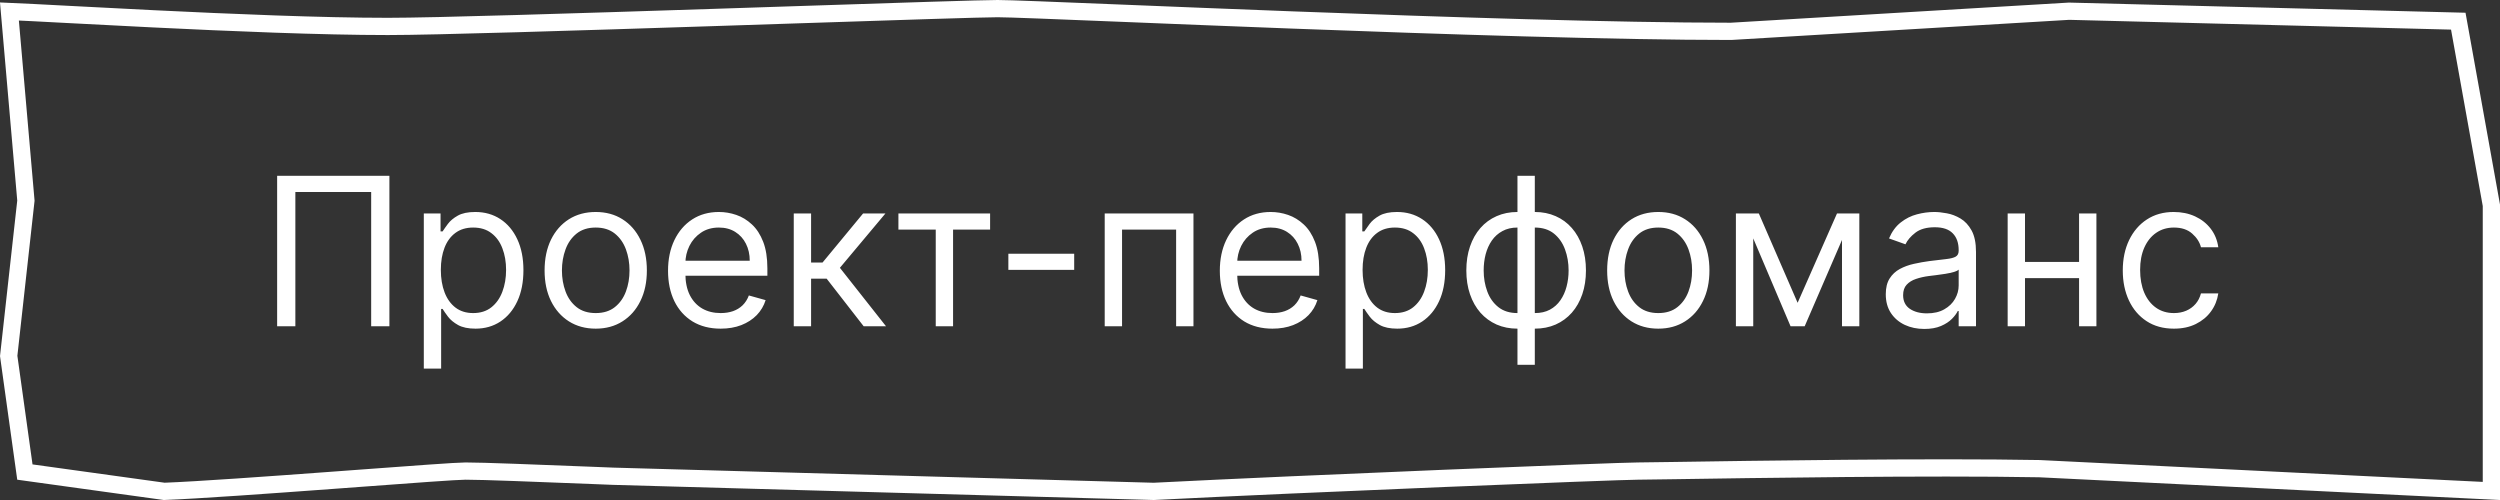
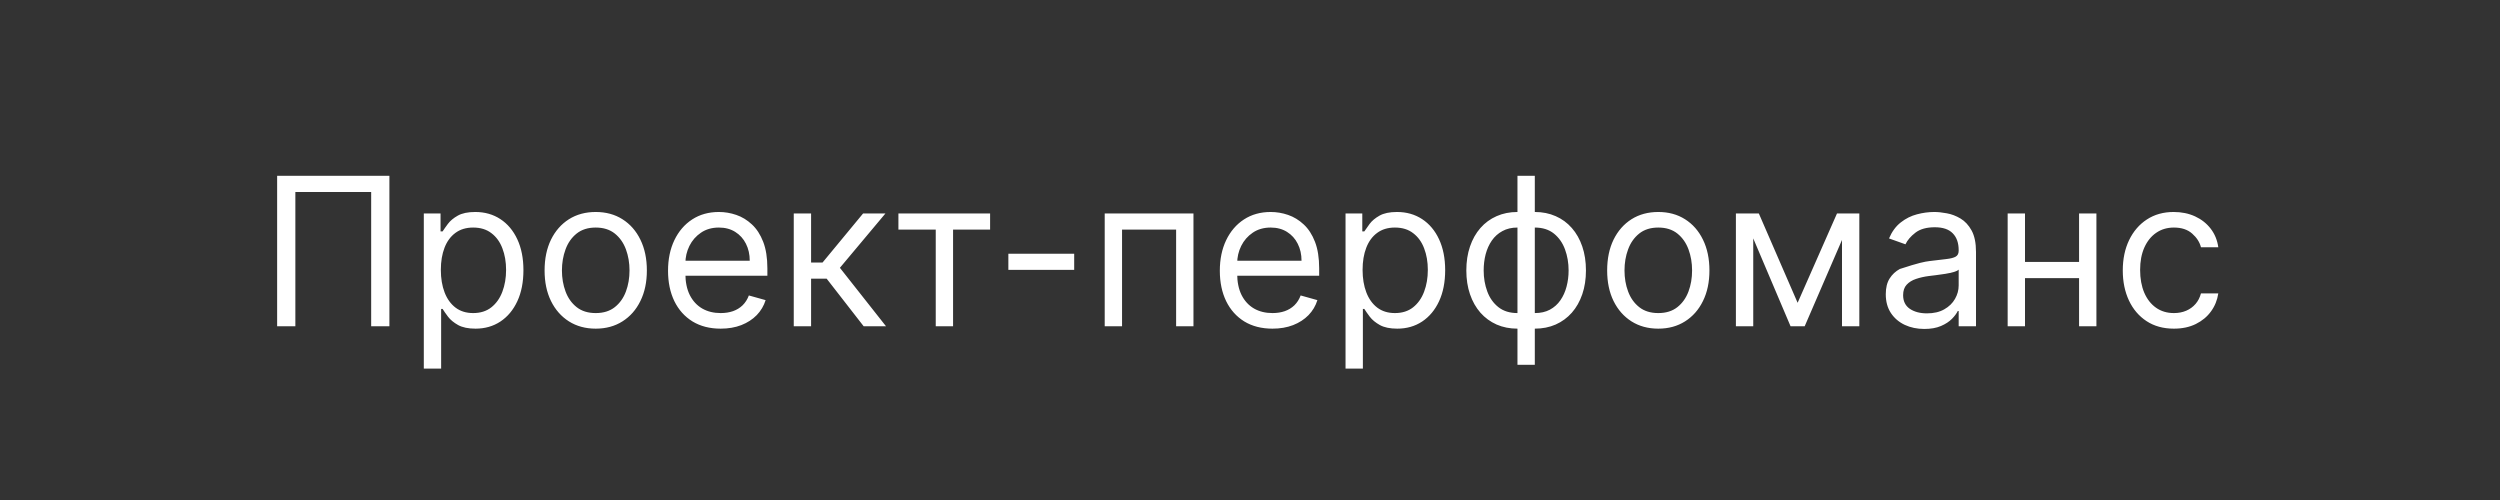
<svg xmlns="http://www.w3.org/2000/svg" width="145" height="29" viewBox="0 0 145 29" fill="none">
  <rect x="0" y="0" width="145" height="29" fill="#333333" stroke="none" />
-   <path d="M144.5 25.046V28.475L118.277 27.182L118.269 27.182L118.261 27.182C111.94 27.065 101.545 27.225 97.081 27.294C95.964 27.311 95.218 27.322 95 27.322C93.87 27.322 75.518 28.06 66.917 28.5L35.573 27.622C35.572 27.622 35.571 27.622 35.57 27.622C35.178 27.606 34.785 27.59 34.395 27.575C31.102 27.445 28.009 27.322 27 27.322C26.501 27.322 23.916 27.514 20.844 27.742C20.333 27.779 19.808 27.818 19.276 27.858C15.557 28.132 11.505 28.423 9.525 28.499L1.443 27.379L0.504 20.644L1.497 11.686L1.502 11.637L1.498 11.587L0.547 0.665C1.234 0.693 2.421 0.756 3.932 0.836C5.344 0.911 7.04 1 8.873 1.09C13.364 1.311 18.652 1.533 22.5 1.533C25.145 1.533 33.439 1.274 41.336 1.016C43.015 0.961 44.675 0.906 46.259 0.854C52.146 0.66 56.99 0.5 57.861 0.5C58.5 0.5 61.224 0.611 65.1 0.768C67.905 0.882 71.314 1.02 74.973 1.159C83.669 1.488 93.751 1.818 100.385 1.818H100.399L100.414 1.817L120.008 0.65L142.58 1.228L144.5 11.908V25.046Z" stroke="white" />
-   <path d="M22.585 10.198V18.925H21.528V11.136H17.131V18.925H16.074V10.198H22.585ZM24.581 21.38V12.38H25.552V13.42H25.672C25.745 13.306 25.848 13.161 25.978 12.985C26.112 12.806 26.302 12.647 26.549 12.508C26.799 12.366 27.137 12.295 27.564 12.295C28.115 12.295 28.601 12.432 29.021 12.708C29.441 12.983 29.77 13.374 30.005 13.88C30.241 14.386 30.359 14.982 30.359 15.67C30.359 16.363 30.241 16.964 30.005 17.472C29.77 17.978 29.443 18.37 29.025 18.648C28.608 18.924 28.126 19.062 27.581 19.062C27.16 19.062 26.823 18.992 26.571 18.853C26.318 18.711 26.123 18.55 25.987 18.371C25.851 18.189 25.745 18.039 25.672 17.92H25.586V21.38H24.581ZM25.569 15.653C25.569 16.147 25.642 16.583 25.787 16.961C25.931 17.336 26.143 17.63 26.422 17.843C26.7 18.053 27.041 18.158 27.444 18.158C27.865 18.158 28.216 18.047 28.497 17.826C28.781 17.601 28.994 17.3 29.136 16.922C29.281 16.542 29.353 16.119 29.353 15.653C29.353 15.192 29.282 14.778 29.14 14.408C29.001 14.036 28.789 13.742 28.505 13.526C28.224 13.307 27.87 13.198 27.444 13.198C27.035 13.198 26.691 13.302 26.413 13.509C26.135 13.714 25.924 14.001 25.782 14.37C25.64 14.736 25.569 15.164 25.569 15.653ZM34.552 19.062C33.961 19.062 33.443 18.921 32.997 18.64C32.554 18.358 32.207 17.965 31.957 17.459C31.71 16.954 31.586 16.363 31.586 15.687C31.586 15.005 31.71 14.41 31.957 13.901C32.207 13.393 32.554 12.998 32.997 12.716C33.443 12.435 33.961 12.295 34.552 12.295C35.143 12.295 35.66 12.435 36.103 12.716C36.549 12.998 36.896 13.393 37.143 13.901C37.393 14.41 37.518 15.005 37.518 15.687C37.518 16.363 37.393 16.954 37.143 17.459C36.896 17.965 36.549 18.358 36.103 18.64C35.66 18.921 35.143 19.062 34.552 19.062ZM34.552 18.158C35.001 18.158 35.37 18.043 35.66 17.813C35.95 17.583 36.164 17.28 36.304 16.905C36.443 16.53 36.512 16.124 36.512 15.687C36.512 15.249 36.443 14.841 36.304 14.464C36.164 14.086 35.95 13.78 35.66 13.547C35.37 13.315 35.001 13.198 34.552 13.198C34.103 13.198 33.734 13.315 33.444 13.547C33.154 13.78 32.94 14.086 32.801 14.464C32.662 14.841 32.592 15.249 32.592 15.687C32.592 16.124 32.662 16.53 32.801 16.905C32.94 17.28 33.154 17.583 33.444 17.813C33.734 18.043 34.103 18.158 34.552 18.158ZM41.798 19.062C41.167 19.062 40.623 18.922 40.166 18.644C39.711 18.363 39.36 17.971 39.113 17.468C38.869 16.962 38.746 16.374 38.746 15.704C38.746 15.033 38.869 14.442 39.113 13.931C39.36 13.417 39.704 13.016 40.144 12.729C40.587 12.44 41.104 12.295 41.695 12.295C42.036 12.295 42.373 12.351 42.705 12.465C43.038 12.579 43.34 12.763 43.613 13.019C43.886 13.272 44.103 13.607 44.265 14.025C44.427 14.442 44.508 14.957 44.508 15.567V15.993H39.462V15.124H43.485C43.485 14.755 43.411 14.425 43.264 14.136C43.119 13.846 42.911 13.617 42.641 13.449C42.374 13.282 42.059 13.198 41.695 13.198C41.295 13.198 40.948 13.297 40.656 13.496C40.366 13.692 40.143 13.948 39.986 14.263C39.83 14.579 39.752 14.917 39.752 15.278V15.857C39.752 16.351 39.837 16.77 40.008 17.114C40.181 17.455 40.421 17.715 40.728 17.894C41.035 18.07 41.391 18.158 41.798 18.158C42.062 18.158 42.3 18.121 42.514 18.047C42.729 17.971 42.916 17.857 43.072 17.706C43.228 17.553 43.349 17.363 43.434 17.136L44.406 17.408C44.303 17.738 44.131 18.028 43.89 18.278C43.648 18.525 43.35 18.718 42.995 18.857C42.64 18.994 42.241 19.062 41.798 19.062ZM46.038 18.925V12.38H47.043V15.226H47.708L50.06 12.38H51.356L48.714 15.533L51.39 18.925H50.094L47.947 16.164H47.043V18.925H46.038ZM52.108 13.317V12.38H57.426V13.317H55.278V18.925H54.273V13.317H52.108ZM62.303 14.715V15.653H58.485V14.715H62.303ZM64.073 18.925V12.38H69.221V18.925H68.215V13.317H65.079V18.925H64.073ZM73.802 19.062C73.171 19.062 72.627 18.922 72.169 18.644C71.715 18.363 71.364 17.971 71.117 17.468C70.873 16.962 70.75 16.374 70.75 15.704C70.75 15.033 70.873 14.442 71.117 13.931C71.364 13.417 71.708 13.016 72.148 12.729C72.591 12.44 73.108 12.295 73.699 12.295C74.04 12.295 74.377 12.351 74.709 12.465C75.041 12.579 75.344 12.763 75.617 13.019C75.89 13.272 76.107 13.607 76.269 14.025C76.431 14.442 76.512 14.957 76.512 15.567V15.993H71.466V15.124H75.489C75.489 14.755 75.415 14.425 75.267 14.136C75.123 13.846 74.915 13.617 74.645 13.449C74.378 13.282 74.063 13.198 73.699 13.198C73.299 13.198 72.952 13.297 72.659 13.496C72.37 13.692 72.147 13.948 71.99 14.263C71.834 14.579 71.756 14.917 71.756 15.278V15.857C71.756 16.351 71.841 16.77 72.012 17.114C72.185 17.455 72.425 17.715 72.732 17.894C73.039 18.07 73.395 18.158 73.802 18.158C74.066 18.158 74.304 18.121 74.517 18.047C74.733 17.971 74.919 17.857 75.076 17.706C75.232 17.553 75.353 17.363 75.438 17.136L76.409 17.408C76.307 17.738 76.135 18.028 75.894 18.278C75.652 18.525 75.354 18.718 74.999 18.857C74.644 18.994 74.245 19.062 73.802 19.062ZM78.041 21.38V12.38H79.013V13.42H79.132C79.206 13.306 79.309 13.161 79.439 12.985C79.573 12.806 79.763 12.647 80.01 12.508C80.26 12.366 80.598 12.295 81.025 12.295C81.576 12.295 82.061 12.432 82.482 12.708C82.902 12.983 83.231 13.374 83.466 13.88C83.702 14.386 83.82 14.982 83.82 15.67C83.82 16.363 83.702 16.964 83.466 17.472C83.231 17.978 82.904 18.37 82.486 18.648C82.069 18.924 81.587 19.062 81.041 19.062C80.621 19.062 80.284 18.992 80.032 18.853C79.779 18.711 79.584 18.55 79.448 18.371C79.311 18.189 79.206 18.039 79.132 17.92H79.047V21.38H78.041ZM79.03 15.653C79.03 16.147 79.103 16.583 79.248 16.961C79.392 17.336 79.604 17.63 79.882 17.843C80.161 18.053 80.502 18.158 80.905 18.158C81.326 18.158 81.677 18.047 81.958 17.826C82.242 17.601 82.455 17.3 82.597 16.922C82.742 16.542 82.814 16.119 82.814 15.653C82.814 15.192 82.743 14.778 82.601 14.408C82.462 14.036 82.25 13.742 81.966 13.526C81.685 13.307 81.331 13.198 80.905 13.198C80.496 13.198 80.152 13.302 79.874 13.509C79.596 13.714 79.385 14.001 79.243 14.37C79.101 14.736 79.03 15.164 79.03 15.653ZM88.013 21.158V10.198H89.019V21.158H88.013ZM88.013 19.062C87.57 19.062 87.166 18.982 86.803 18.823C86.439 18.661 86.127 18.432 85.865 18.137C85.604 17.839 85.402 17.482 85.26 17.067C85.118 16.653 85.047 16.192 85.047 15.687C85.047 15.175 85.118 14.712 85.26 14.297C85.402 13.88 85.604 13.522 85.865 13.224C86.127 12.925 86.439 12.697 86.803 12.537C87.166 12.376 87.57 12.295 88.013 12.295H88.32V19.062H88.013ZM88.013 18.158H88.184V13.198H88.013C87.678 13.198 87.387 13.266 87.14 13.403C86.892 13.536 86.688 13.719 86.526 13.952C86.367 14.182 86.248 14.447 86.168 14.745C86.091 15.043 86.053 15.357 86.053 15.687C86.053 16.124 86.123 16.53 86.262 16.905C86.401 17.28 86.615 17.583 86.905 17.813C87.195 18.043 87.564 18.158 88.013 18.158ZM89.019 19.062H88.712V12.295H89.019C89.462 12.295 89.865 12.376 90.229 12.537C90.593 12.697 90.905 12.925 91.166 13.224C91.428 13.522 91.63 13.88 91.772 14.297C91.914 14.712 91.985 15.175 91.985 15.687C91.985 16.192 91.914 16.653 91.772 17.067C91.63 17.482 91.428 17.839 91.166 18.137C90.905 18.432 90.593 18.661 90.229 18.823C89.865 18.982 89.462 19.062 89.019 19.062ZM89.019 18.158C89.357 18.158 89.648 18.093 89.892 17.962C90.14 17.829 90.343 17.647 90.502 17.417C90.664 17.184 90.783 16.92 90.86 16.624C90.939 16.326 90.979 16.013 90.979 15.687C90.979 15.249 90.909 14.841 90.77 14.464C90.631 14.086 90.416 13.78 90.127 13.547C89.837 13.315 89.468 13.198 89.019 13.198H88.848V18.158H89.019ZM96.181 19.062C95.59 19.062 95.072 18.921 94.626 18.64C94.183 18.358 93.836 17.965 93.586 17.459C93.339 16.954 93.215 16.363 93.215 15.687C93.215 15.005 93.339 14.41 93.586 13.901C93.836 13.393 94.183 12.998 94.626 12.716C95.072 12.435 95.59 12.295 96.181 12.295C96.772 12.295 97.289 12.435 97.732 12.716C98.178 12.998 98.525 13.393 98.772 13.901C99.022 14.41 99.147 15.005 99.147 15.687C99.147 16.363 99.022 16.954 98.772 17.459C98.525 17.965 98.178 18.358 97.732 18.64C97.289 18.921 96.772 19.062 96.181 19.062ZM96.181 18.158C96.63 18.158 96.999 18.043 97.289 17.813C97.579 17.583 97.793 17.28 97.933 16.905C98.072 16.53 98.141 16.124 98.141 15.687C98.141 15.249 98.072 14.841 97.933 14.464C97.793 14.086 97.579 13.78 97.289 13.547C96.999 13.315 96.63 13.198 96.181 13.198C95.732 13.198 95.363 13.315 95.073 13.547C94.783 13.78 94.569 14.086 94.43 14.464C94.29 14.841 94.221 15.249 94.221 15.687C94.221 16.124 94.29 16.53 94.43 16.905C94.569 17.28 94.783 17.583 95.073 17.813C95.363 18.043 95.732 18.158 96.181 18.158ZM104.262 17.562L106.546 12.38H107.5L104.671 18.925H103.853L101.074 12.38H102.012L104.262 17.562ZM101.688 12.38V18.925H100.682V12.38H101.688ZM106.836 18.925V12.38H107.841V18.925H106.836ZM111.608 19.079C111.194 19.079 110.817 19.001 110.479 18.844C110.141 18.685 109.873 18.456 109.674 18.158C109.475 17.857 109.375 17.494 109.375 17.067C109.375 16.692 109.449 16.388 109.597 16.155C109.745 15.92 109.942 15.735 110.189 15.601C110.436 15.468 110.709 15.368 111.007 15.303C111.309 15.235 111.611 15.181 111.915 15.141C112.313 15.09 112.635 15.052 112.882 15.026C113.132 14.998 113.314 14.951 113.428 14.886C113.544 14.82 113.603 14.707 113.603 14.545V14.511C113.603 14.09 113.488 13.763 113.257 13.53C113.03 13.297 112.685 13.181 112.222 13.181C111.742 13.181 111.365 13.286 111.093 13.496C110.82 13.707 110.628 13.931 110.517 14.17L109.563 13.829C109.733 13.431 109.961 13.121 110.245 12.9C110.532 12.675 110.844 12.519 111.182 12.431C111.523 12.34 111.858 12.295 112.188 12.295C112.398 12.295 112.64 12.32 112.912 12.371C113.188 12.42 113.453 12.521 113.709 12.674C113.968 12.827 114.182 13.059 114.353 13.368C114.523 13.678 114.608 14.093 114.608 14.613V18.925H113.603V18.039H113.551C113.483 18.181 113.37 18.333 113.211 18.495C113.051 18.657 112.84 18.795 112.576 18.908C112.311 19.022 111.989 19.079 111.608 19.079ZM111.762 18.175C112.159 18.175 112.495 18.097 112.767 17.941C113.043 17.785 113.25 17.583 113.39 17.336C113.532 17.089 113.603 16.829 113.603 16.556V15.636C113.56 15.687 113.466 15.733 113.321 15.776C113.179 15.816 113.015 15.851 112.827 15.883C112.642 15.911 112.462 15.937 112.286 15.959C112.113 15.979 111.972 15.996 111.864 16.011C111.603 16.045 111.358 16.1 111.131 16.177C110.907 16.251 110.725 16.363 110.586 16.513C110.449 16.661 110.381 16.863 110.381 17.119C110.381 17.468 110.51 17.732 110.769 17.911C111.03 18.087 111.361 18.175 111.762 18.175ZM120.825 15.192V16.13H117.211V15.192H120.825ZM117.45 12.38V18.925H116.444V12.38H117.45ZM121.592 12.38V18.925H120.586V12.38H121.592ZM126.087 19.062C125.474 19.062 124.945 18.917 124.502 18.627C124.059 18.337 123.718 17.938 123.479 17.43C123.241 16.921 123.121 16.34 123.121 15.687C123.121 15.022 123.244 14.435 123.488 13.927C123.735 13.415 124.079 13.016 124.519 12.729C124.962 12.44 125.479 12.295 126.07 12.295C126.531 12.295 126.945 12.38 127.315 12.55C127.684 12.721 127.987 12.959 128.222 13.266C128.458 13.573 128.604 13.931 128.661 14.34H127.656C127.579 14.042 127.408 13.778 127.144 13.547C126.883 13.315 126.531 13.198 126.087 13.198C125.695 13.198 125.352 13.3 125.056 13.505C124.763 13.707 124.535 13.992 124.37 14.361C124.208 14.728 124.127 15.158 124.127 15.653C124.127 16.158 124.207 16.599 124.366 16.974C124.528 17.349 124.755 17.64 125.048 17.847C125.343 18.055 125.69 18.158 126.087 18.158C126.349 18.158 126.586 18.113 126.799 18.022C127.012 17.931 127.192 17.8 127.34 17.63C127.488 17.459 127.593 17.255 127.656 17.016H128.661C128.604 17.403 128.464 17.751 128.239 18.06C128.018 18.367 127.724 18.611 127.357 18.793C126.994 18.972 126.57 19.062 126.087 19.062Z" fill="white" />
+   <path d="M22.585 10.198V18.925H21.528V11.136H17.131V18.925H16.074V10.198H22.585ZM24.581 21.38V12.38H25.552V13.42H25.672C25.745 13.306 25.848 13.161 25.978 12.985C26.112 12.806 26.302 12.647 26.549 12.508C26.799 12.366 27.137 12.295 27.564 12.295C28.115 12.295 28.601 12.432 29.021 12.708C29.441 12.983 29.77 13.374 30.005 13.88C30.241 14.386 30.359 14.982 30.359 15.67C30.359 16.363 30.241 16.964 30.005 17.472C29.77 17.978 29.443 18.37 29.025 18.648C28.608 18.924 28.126 19.062 27.581 19.062C27.16 19.062 26.823 18.992 26.571 18.853C26.318 18.711 26.123 18.55 25.987 18.371C25.851 18.189 25.745 18.039 25.672 17.92H25.586V21.38H24.581ZM25.569 15.653C25.569 16.147 25.642 16.583 25.787 16.961C25.931 17.336 26.143 17.63 26.422 17.843C26.7 18.053 27.041 18.158 27.444 18.158C27.865 18.158 28.216 18.047 28.497 17.826C28.781 17.601 28.994 17.3 29.136 16.922C29.281 16.542 29.353 16.119 29.353 15.653C29.353 15.192 29.282 14.778 29.14 14.408C29.001 14.036 28.789 13.742 28.505 13.526C28.224 13.307 27.87 13.198 27.444 13.198C27.035 13.198 26.691 13.302 26.413 13.509C26.135 13.714 25.924 14.001 25.782 14.37C25.64 14.736 25.569 15.164 25.569 15.653ZM34.552 19.062C33.961 19.062 33.443 18.921 32.997 18.64C32.554 18.358 32.207 17.965 31.957 17.459C31.71 16.954 31.586 16.363 31.586 15.687C31.586 15.005 31.71 14.41 31.957 13.901C32.207 13.393 32.554 12.998 32.997 12.716C33.443 12.435 33.961 12.295 34.552 12.295C35.143 12.295 35.66 12.435 36.103 12.716C36.549 12.998 36.896 13.393 37.143 13.901C37.393 14.41 37.518 15.005 37.518 15.687C37.518 16.363 37.393 16.954 37.143 17.459C36.896 17.965 36.549 18.358 36.103 18.64C35.66 18.921 35.143 19.062 34.552 19.062ZM34.552 18.158C35.001 18.158 35.37 18.043 35.66 17.813C35.95 17.583 36.164 17.28 36.304 16.905C36.443 16.53 36.512 16.124 36.512 15.687C36.512 15.249 36.443 14.841 36.304 14.464C36.164 14.086 35.95 13.78 35.66 13.547C35.37 13.315 35.001 13.198 34.552 13.198C34.103 13.198 33.734 13.315 33.444 13.547C33.154 13.78 32.94 14.086 32.801 14.464C32.662 14.841 32.592 15.249 32.592 15.687C32.592 16.124 32.662 16.53 32.801 16.905C32.94 17.28 33.154 17.583 33.444 17.813C33.734 18.043 34.103 18.158 34.552 18.158ZM41.798 19.062C41.167 19.062 40.623 18.922 40.166 18.644C39.711 18.363 39.36 17.971 39.113 17.468C38.869 16.962 38.746 16.374 38.746 15.704C38.746 15.033 38.869 14.442 39.113 13.931C39.36 13.417 39.704 13.016 40.144 12.729C40.587 12.44 41.104 12.295 41.695 12.295C42.036 12.295 42.373 12.351 42.705 12.465C43.038 12.579 43.34 12.763 43.613 13.019C43.886 13.272 44.103 13.607 44.265 14.025C44.427 14.442 44.508 14.957 44.508 15.567V15.993H39.462V15.124H43.485C43.485 14.755 43.411 14.425 43.264 14.136C43.119 13.846 42.911 13.617 42.641 13.449C42.374 13.282 42.059 13.198 41.695 13.198C41.295 13.198 40.948 13.297 40.656 13.496C40.366 13.692 40.143 13.948 39.986 14.263C39.83 14.579 39.752 14.917 39.752 15.278V15.857C39.752 16.351 39.837 16.77 40.008 17.114C40.181 17.455 40.421 17.715 40.728 17.894C41.035 18.07 41.391 18.158 41.798 18.158C42.062 18.158 42.3 18.121 42.514 18.047C42.729 17.971 42.916 17.857 43.072 17.706C43.228 17.553 43.349 17.363 43.434 17.136L44.406 17.408C44.303 17.738 44.131 18.028 43.89 18.278C43.648 18.525 43.35 18.718 42.995 18.857C42.64 18.994 42.241 19.062 41.798 19.062ZM46.038 18.925V12.38H47.043V15.226H47.708L50.06 12.38H51.356L48.714 15.533L51.39 18.925H50.094L47.947 16.164H47.043V18.925H46.038ZM52.108 13.317V12.38H57.426V13.317H55.278V18.925H54.273V13.317H52.108ZM62.303 14.715V15.653H58.485V14.715H62.303ZM64.073 18.925V12.38H69.221V18.925H68.215V13.317H65.079V18.925H64.073ZM73.802 19.062C73.171 19.062 72.627 18.922 72.169 18.644C71.715 18.363 71.364 17.971 71.117 17.468C70.873 16.962 70.75 16.374 70.75 15.704C70.75 15.033 70.873 14.442 71.117 13.931C71.364 13.417 71.708 13.016 72.148 12.729C72.591 12.44 73.108 12.295 73.699 12.295C74.04 12.295 74.377 12.351 74.709 12.465C75.041 12.579 75.344 12.763 75.617 13.019C75.89 13.272 76.107 13.607 76.269 14.025C76.431 14.442 76.512 14.957 76.512 15.567V15.993H71.466V15.124H75.489C75.489 14.755 75.415 14.425 75.267 14.136C75.123 13.846 74.915 13.617 74.645 13.449C74.378 13.282 74.063 13.198 73.699 13.198C73.299 13.198 72.952 13.297 72.659 13.496C72.37 13.692 72.147 13.948 71.99 14.263C71.834 14.579 71.756 14.917 71.756 15.278V15.857C71.756 16.351 71.841 16.77 72.012 17.114C72.185 17.455 72.425 17.715 72.732 17.894C73.039 18.07 73.395 18.158 73.802 18.158C74.066 18.158 74.304 18.121 74.517 18.047C74.733 17.971 74.919 17.857 75.076 17.706C75.232 17.553 75.353 17.363 75.438 17.136L76.409 17.408C76.307 17.738 76.135 18.028 75.894 18.278C75.652 18.525 75.354 18.718 74.999 18.857C74.644 18.994 74.245 19.062 73.802 19.062ZM78.041 21.38V12.38H79.013V13.42H79.132C79.206 13.306 79.309 13.161 79.439 12.985C79.573 12.806 79.763 12.647 80.01 12.508C80.26 12.366 80.598 12.295 81.025 12.295C81.576 12.295 82.061 12.432 82.482 12.708C82.902 12.983 83.231 13.374 83.466 13.88C83.702 14.386 83.82 14.982 83.82 15.67C83.82 16.363 83.702 16.964 83.466 17.472C83.231 17.978 82.904 18.37 82.486 18.648C82.069 18.924 81.587 19.062 81.041 19.062C80.621 19.062 80.284 18.992 80.032 18.853C79.779 18.711 79.584 18.55 79.448 18.371C79.311 18.189 79.206 18.039 79.132 17.92H79.047V21.38H78.041ZM79.03 15.653C79.03 16.147 79.103 16.583 79.248 16.961C79.392 17.336 79.604 17.63 79.882 17.843C80.161 18.053 80.502 18.158 80.905 18.158C81.326 18.158 81.677 18.047 81.958 17.826C82.242 17.601 82.455 17.3 82.597 16.922C82.742 16.542 82.814 16.119 82.814 15.653C82.814 15.192 82.743 14.778 82.601 14.408C82.462 14.036 82.25 13.742 81.966 13.526C81.685 13.307 81.331 13.198 80.905 13.198C80.496 13.198 80.152 13.302 79.874 13.509C79.596 13.714 79.385 14.001 79.243 14.37C79.101 14.736 79.03 15.164 79.03 15.653ZM88.013 21.158V10.198H89.019V21.158H88.013ZM88.013 19.062C87.57 19.062 87.166 18.982 86.803 18.823C86.439 18.661 86.127 18.432 85.865 18.137C85.604 17.839 85.402 17.482 85.26 17.067C85.118 16.653 85.047 16.192 85.047 15.687C85.047 15.175 85.118 14.712 85.26 14.297C85.402 13.88 85.604 13.522 85.865 13.224C86.127 12.925 86.439 12.697 86.803 12.537C87.166 12.376 87.57 12.295 88.013 12.295H88.32V19.062H88.013ZM88.013 18.158H88.184V13.198H88.013C87.678 13.198 87.387 13.266 87.14 13.403C86.892 13.536 86.688 13.719 86.526 13.952C86.367 14.182 86.248 14.447 86.168 14.745C86.091 15.043 86.053 15.357 86.053 15.687C86.053 16.124 86.123 16.53 86.262 16.905C86.401 17.28 86.615 17.583 86.905 17.813C87.195 18.043 87.564 18.158 88.013 18.158ZM89.019 19.062H88.712V12.295H89.019C89.462 12.295 89.865 12.376 90.229 12.537C90.593 12.697 90.905 12.925 91.166 13.224C91.428 13.522 91.63 13.88 91.772 14.297C91.914 14.712 91.985 15.175 91.985 15.687C91.985 16.192 91.914 16.653 91.772 17.067C91.63 17.482 91.428 17.839 91.166 18.137C90.905 18.432 90.593 18.661 90.229 18.823C89.865 18.982 89.462 19.062 89.019 19.062ZM89.019 18.158C89.357 18.158 89.648 18.093 89.892 17.962C90.14 17.829 90.343 17.647 90.502 17.417C90.664 17.184 90.783 16.92 90.86 16.624C90.939 16.326 90.979 16.013 90.979 15.687C90.979 15.249 90.909 14.841 90.77 14.464C90.631 14.086 90.416 13.78 90.127 13.547C89.837 13.315 89.468 13.198 89.019 13.198H88.848V18.158H89.019ZM96.181 19.062C95.59 19.062 95.072 18.921 94.626 18.64C94.183 18.358 93.836 17.965 93.586 17.459C93.339 16.954 93.215 16.363 93.215 15.687C93.215 15.005 93.339 14.41 93.586 13.901C93.836 13.393 94.183 12.998 94.626 12.716C95.072 12.435 95.59 12.295 96.181 12.295C96.772 12.295 97.289 12.435 97.732 12.716C98.178 12.998 98.525 13.393 98.772 13.901C99.022 14.41 99.147 15.005 99.147 15.687C99.147 16.363 99.022 16.954 98.772 17.459C98.525 17.965 98.178 18.358 97.732 18.64C97.289 18.921 96.772 19.062 96.181 19.062ZM96.181 18.158C96.63 18.158 96.999 18.043 97.289 17.813C97.579 17.583 97.793 17.28 97.933 16.905C98.072 16.53 98.141 16.124 98.141 15.687C98.141 15.249 98.072 14.841 97.933 14.464C97.793 14.086 97.579 13.78 97.289 13.547C96.999 13.315 96.63 13.198 96.181 13.198C95.732 13.198 95.363 13.315 95.073 13.547C94.783 13.78 94.569 14.086 94.43 14.464C94.29 14.841 94.221 15.249 94.221 15.687C94.221 16.124 94.29 16.53 94.43 16.905C94.569 17.28 94.783 17.583 95.073 17.813C95.363 18.043 95.732 18.158 96.181 18.158ZM104.262 17.562L106.546 12.38H107.5L104.671 18.925H103.853L101.074 12.38H102.012L104.262 17.562ZM101.688 12.38V18.925H100.682V12.38H101.688ZM106.836 18.925V12.38H107.841V18.925H106.836ZM111.608 19.079C111.194 19.079 110.817 19.001 110.479 18.844C110.141 18.685 109.873 18.456 109.674 18.158C109.475 17.857 109.375 17.494 109.375 17.067C109.375 16.692 109.449 16.388 109.597 16.155C109.745 15.92 109.942 15.735 110.189 15.601C111.309 15.235 111.611 15.181 111.915 15.141C112.313 15.09 112.635 15.052 112.882 15.026C113.132 14.998 113.314 14.951 113.428 14.886C113.544 14.82 113.603 14.707 113.603 14.545V14.511C113.603 14.09 113.488 13.763 113.257 13.53C113.03 13.297 112.685 13.181 112.222 13.181C111.742 13.181 111.365 13.286 111.093 13.496C110.82 13.707 110.628 13.931 110.517 14.17L109.563 13.829C109.733 13.431 109.961 13.121 110.245 12.9C110.532 12.675 110.844 12.519 111.182 12.431C111.523 12.34 111.858 12.295 112.188 12.295C112.398 12.295 112.64 12.32 112.912 12.371C113.188 12.42 113.453 12.521 113.709 12.674C113.968 12.827 114.182 13.059 114.353 13.368C114.523 13.678 114.608 14.093 114.608 14.613V18.925H113.603V18.039H113.551C113.483 18.181 113.37 18.333 113.211 18.495C113.051 18.657 112.84 18.795 112.576 18.908C112.311 19.022 111.989 19.079 111.608 19.079ZM111.762 18.175C112.159 18.175 112.495 18.097 112.767 17.941C113.043 17.785 113.25 17.583 113.39 17.336C113.532 17.089 113.603 16.829 113.603 16.556V15.636C113.56 15.687 113.466 15.733 113.321 15.776C113.179 15.816 113.015 15.851 112.827 15.883C112.642 15.911 112.462 15.937 112.286 15.959C112.113 15.979 111.972 15.996 111.864 16.011C111.603 16.045 111.358 16.1 111.131 16.177C110.907 16.251 110.725 16.363 110.586 16.513C110.449 16.661 110.381 16.863 110.381 17.119C110.381 17.468 110.51 17.732 110.769 17.911C111.03 18.087 111.361 18.175 111.762 18.175ZM120.825 15.192V16.13H117.211V15.192H120.825ZM117.45 12.38V18.925H116.444V12.38H117.45ZM121.592 12.38V18.925H120.586V12.38H121.592ZM126.087 19.062C125.474 19.062 124.945 18.917 124.502 18.627C124.059 18.337 123.718 17.938 123.479 17.43C123.241 16.921 123.121 16.34 123.121 15.687C123.121 15.022 123.244 14.435 123.488 13.927C123.735 13.415 124.079 13.016 124.519 12.729C124.962 12.44 125.479 12.295 126.07 12.295C126.531 12.295 126.945 12.38 127.315 12.55C127.684 12.721 127.987 12.959 128.222 13.266C128.458 13.573 128.604 13.931 128.661 14.34H127.656C127.579 14.042 127.408 13.778 127.144 13.547C126.883 13.315 126.531 13.198 126.087 13.198C125.695 13.198 125.352 13.3 125.056 13.505C124.763 13.707 124.535 13.992 124.37 14.361C124.208 14.728 124.127 15.158 124.127 15.653C124.127 16.158 124.207 16.599 124.366 16.974C124.528 17.349 124.755 17.64 125.048 17.847C125.343 18.055 125.69 18.158 126.087 18.158C126.349 18.158 126.586 18.113 126.799 18.022C127.012 17.931 127.192 17.8 127.34 17.63C127.488 17.459 127.593 17.255 127.656 17.016H128.661C128.604 17.403 128.464 17.751 128.239 18.06C128.018 18.367 127.724 18.611 127.357 18.793C126.994 18.972 126.57 19.062 126.087 19.062Z" fill="white" />
</svg>